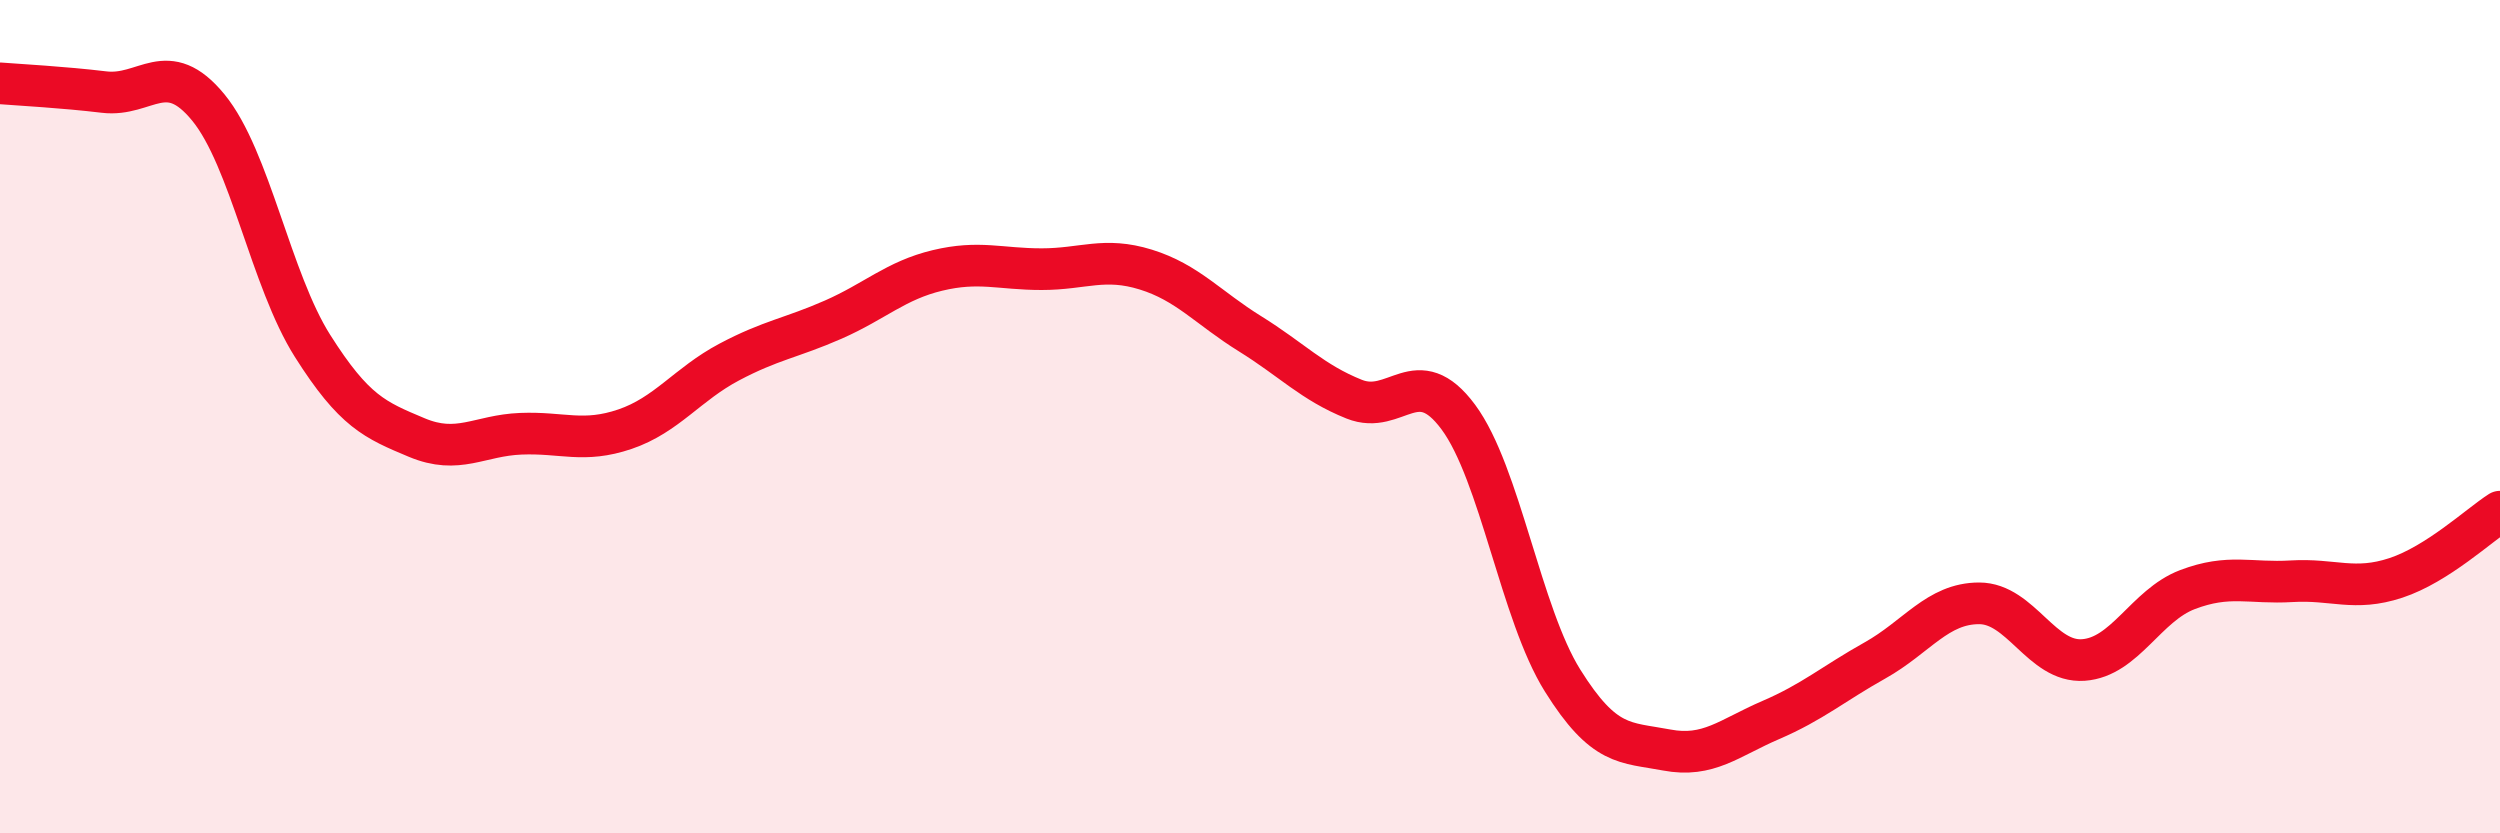
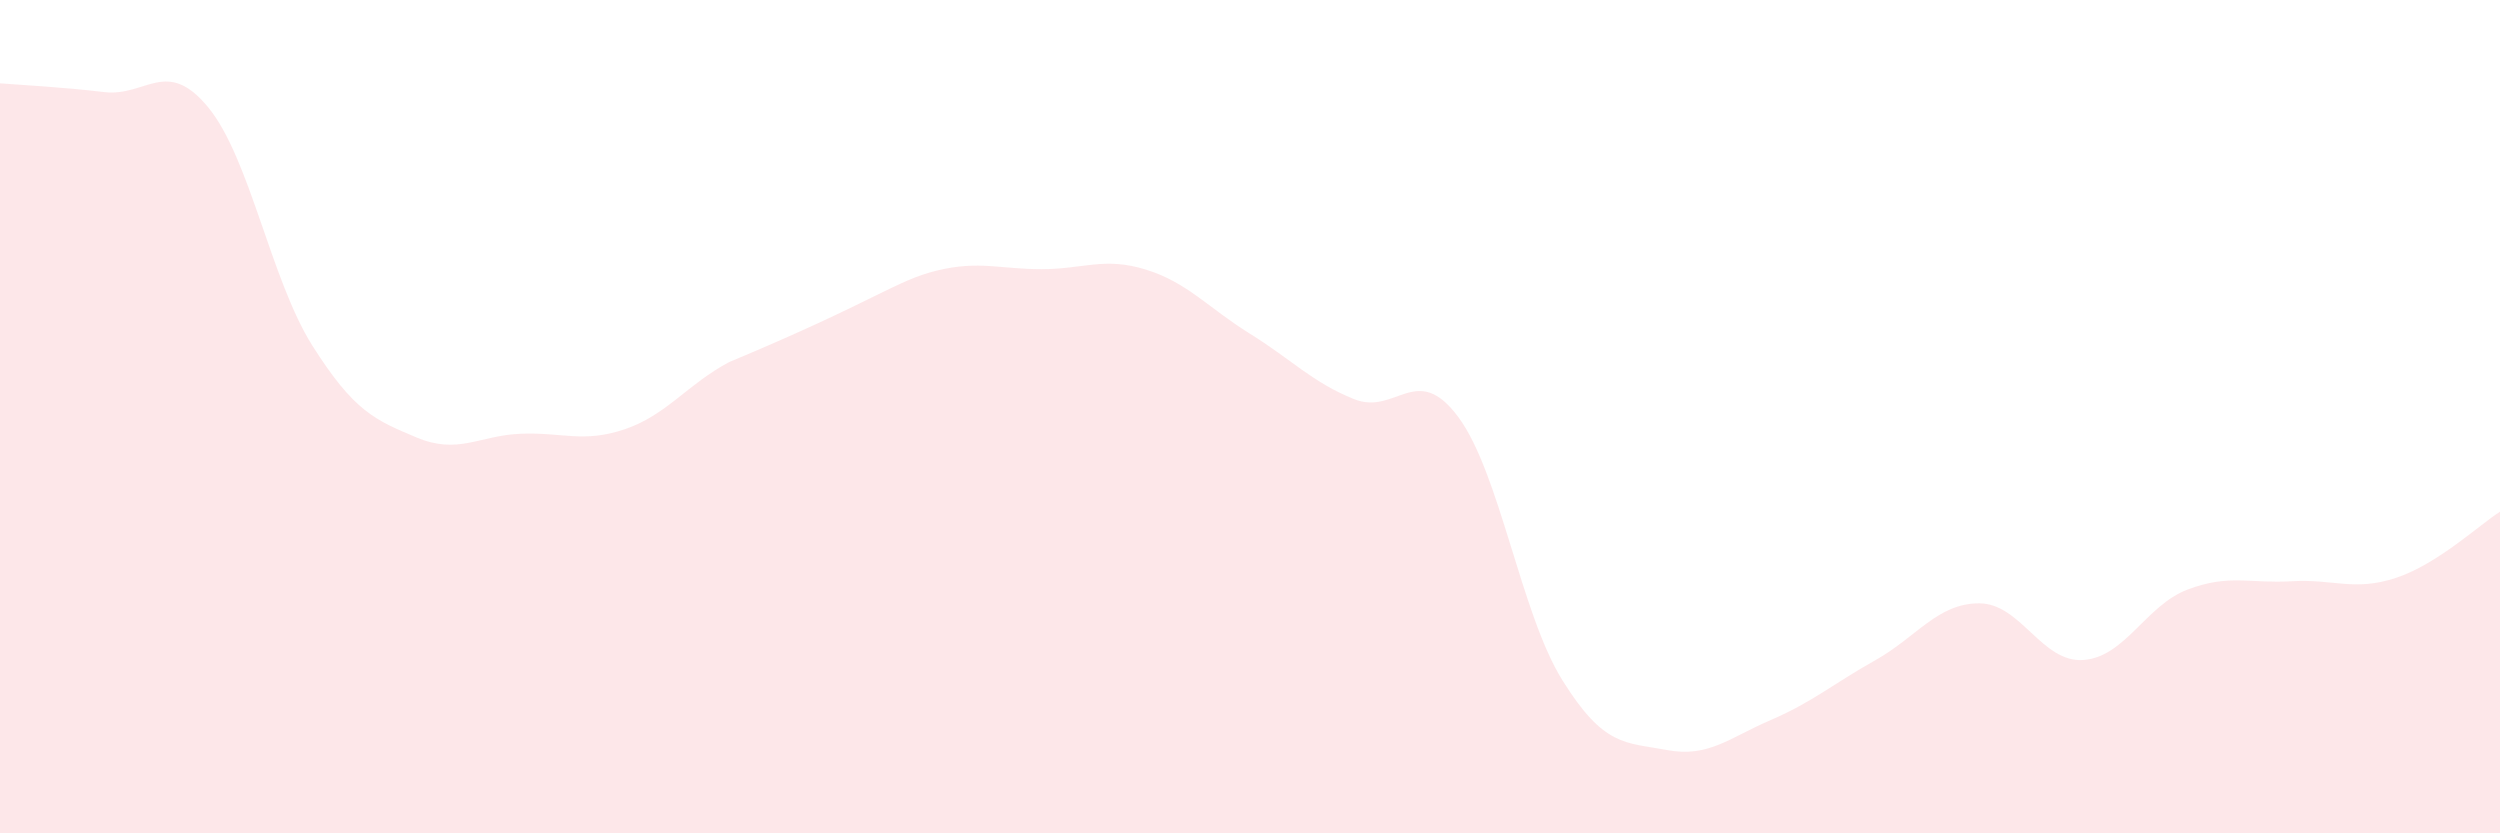
<svg xmlns="http://www.w3.org/2000/svg" width="60" height="20" viewBox="0 0 60 20">
-   <path d="M 0,2 C 0.5,2.04 1.5,2.09 2.5,2.21 C 3.5,2.33 4,1.36 5,2.58 C 6,3.8 6.5,6.72 7.5,8.3 C 8.5,9.88 9,10.08 10,10.5 C 11,10.92 11.5,10.45 12.5,10.41 C 13.5,10.37 14,10.64 15,10.3 C 16,9.96 16.5,9.22 17.5,8.69 C 18.5,8.16 19,8.11 20,7.67 C 21,7.23 21.5,6.73 22.5,6.49 C 23.5,6.25 24,6.46 25,6.46 C 26,6.46 26.5,6.16 27.5,6.47 C 28.5,6.78 29,7.39 30,8.01 C 31,8.63 31.5,9.18 32.5,9.58 C 33.5,9.98 34,8.66 35,10.01 C 36,11.36 36.5,14.73 37.5,16.33 C 38.5,17.93 39,17.81 40,18 C 41,18.19 41.5,17.71 42.5,17.28 C 43.5,16.85 44,16.41 45,15.85 C 46,15.29 46.5,14.48 47.5,14.48 C 48.5,14.48 49,15.91 50,15.84 C 51,15.77 51.5,14.53 52.5,14.15 C 53.5,13.77 54,14.01 55,13.95 C 56,13.89 56.5,14.2 57.5,13.87 C 58.5,13.54 59.5,12.6 60,12.28L60 20L0 20Z" fill="#EB0A25" opacity="0.1" stroke-linecap="round" stroke-linejoin="round" />
-   <path d="M 0,2 C 0.5,2.04 1.5,2.09 2.5,2.21 C 3.5,2.33 4,1.36 5,2.58 C 6,3.8 6.5,6.72 7.5,8.3 C 8.5,9.88 9,10.08 10,10.5 C 11,10.92 11.5,10.45 12.5,10.41 C 13.5,10.37 14,10.64 15,10.3 C 16,9.96 16.5,9.22 17.5,8.69 C 18.5,8.16 19,8.11 20,7.67 C 21,7.23 21.5,6.73 22.5,6.49 C 23.5,6.25 24,6.46 25,6.46 C 26,6.46 26.5,6.16 27.5,6.47 C 28.5,6.78 29,7.39 30,8.01 C 31,8.63 31.5,9.18 32.5,9.58 C 33.5,9.98 34,8.66 35,10.01 C 36,11.36 36.5,14.73 37.5,16.33 C 38.5,17.93 39,17.81 40,18 C 41,18.19 41.5,17.71 42.5,17.28 C 43.5,16.85 44,16.41 45,15.85 C 46,15.29 46.5,14.48 47.5,14.48 C 48.5,14.48 49,15.91 50,15.84 C 51,15.77 51.5,14.53 52.5,14.15 C 53.5,13.77 54,14.01 55,13.95 C 56,13.89 56.5,14.2 57.5,13.87 C 58.5,13.54 59.5,12.6 60,12.28" stroke="#EB0A25" stroke-width="1" fill="none" stroke-linecap="round" stroke-linejoin="round" />
+   <path d="M 0,2 C 0.5,2.04 1.5,2.09 2.5,2.21 C 3.5,2.33 4,1.36 5,2.58 C 6,3.8 6.5,6.72 7.5,8.3 C 8.5,9.88 9,10.08 10,10.5 C 11,10.92 11.5,10.45 12.5,10.41 C 13.5,10.37 14,10.64 15,10.3 C 16,9.96 16.5,9.22 17.5,8.69 C 21,7.23 21.5,6.73 22.5,6.49 C 23.5,6.25 24,6.46 25,6.46 C 26,6.46 26.5,6.16 27.5,6.47 C 28.5,6.78 29,7.39 30,8.01 C 31,8.63 31.5,9.18 32.5,9.58 C 33.5,9.98 34,8.66 35,10.01 C 36,11.36 36.5,14.73 37.5,16.33 C 38.5,17.93 39,17.81 40,18 C 41,18.19 41.5,17.71 42.5,17.28 C 43.5,16.85 44,16.41 45,15.85 C 46,15.29 46.5,14.48 47.5,14.48 C 48.5,14.48 49,15.91 50,15.84 C 51,15.77 51.5,14.53 52.5,14.15 C 53.5,13.77 54,14.01 55,13.95 C 56,13.89 56.5,14.2 57.5,13.87 C 58.5,13.54 59.5,12.6 60,12.28L60 20L0 20Z" fill="#EB0A25" opacity="0.1" stroke-linecap="round" stroke-linejoin="round" />
</svg>